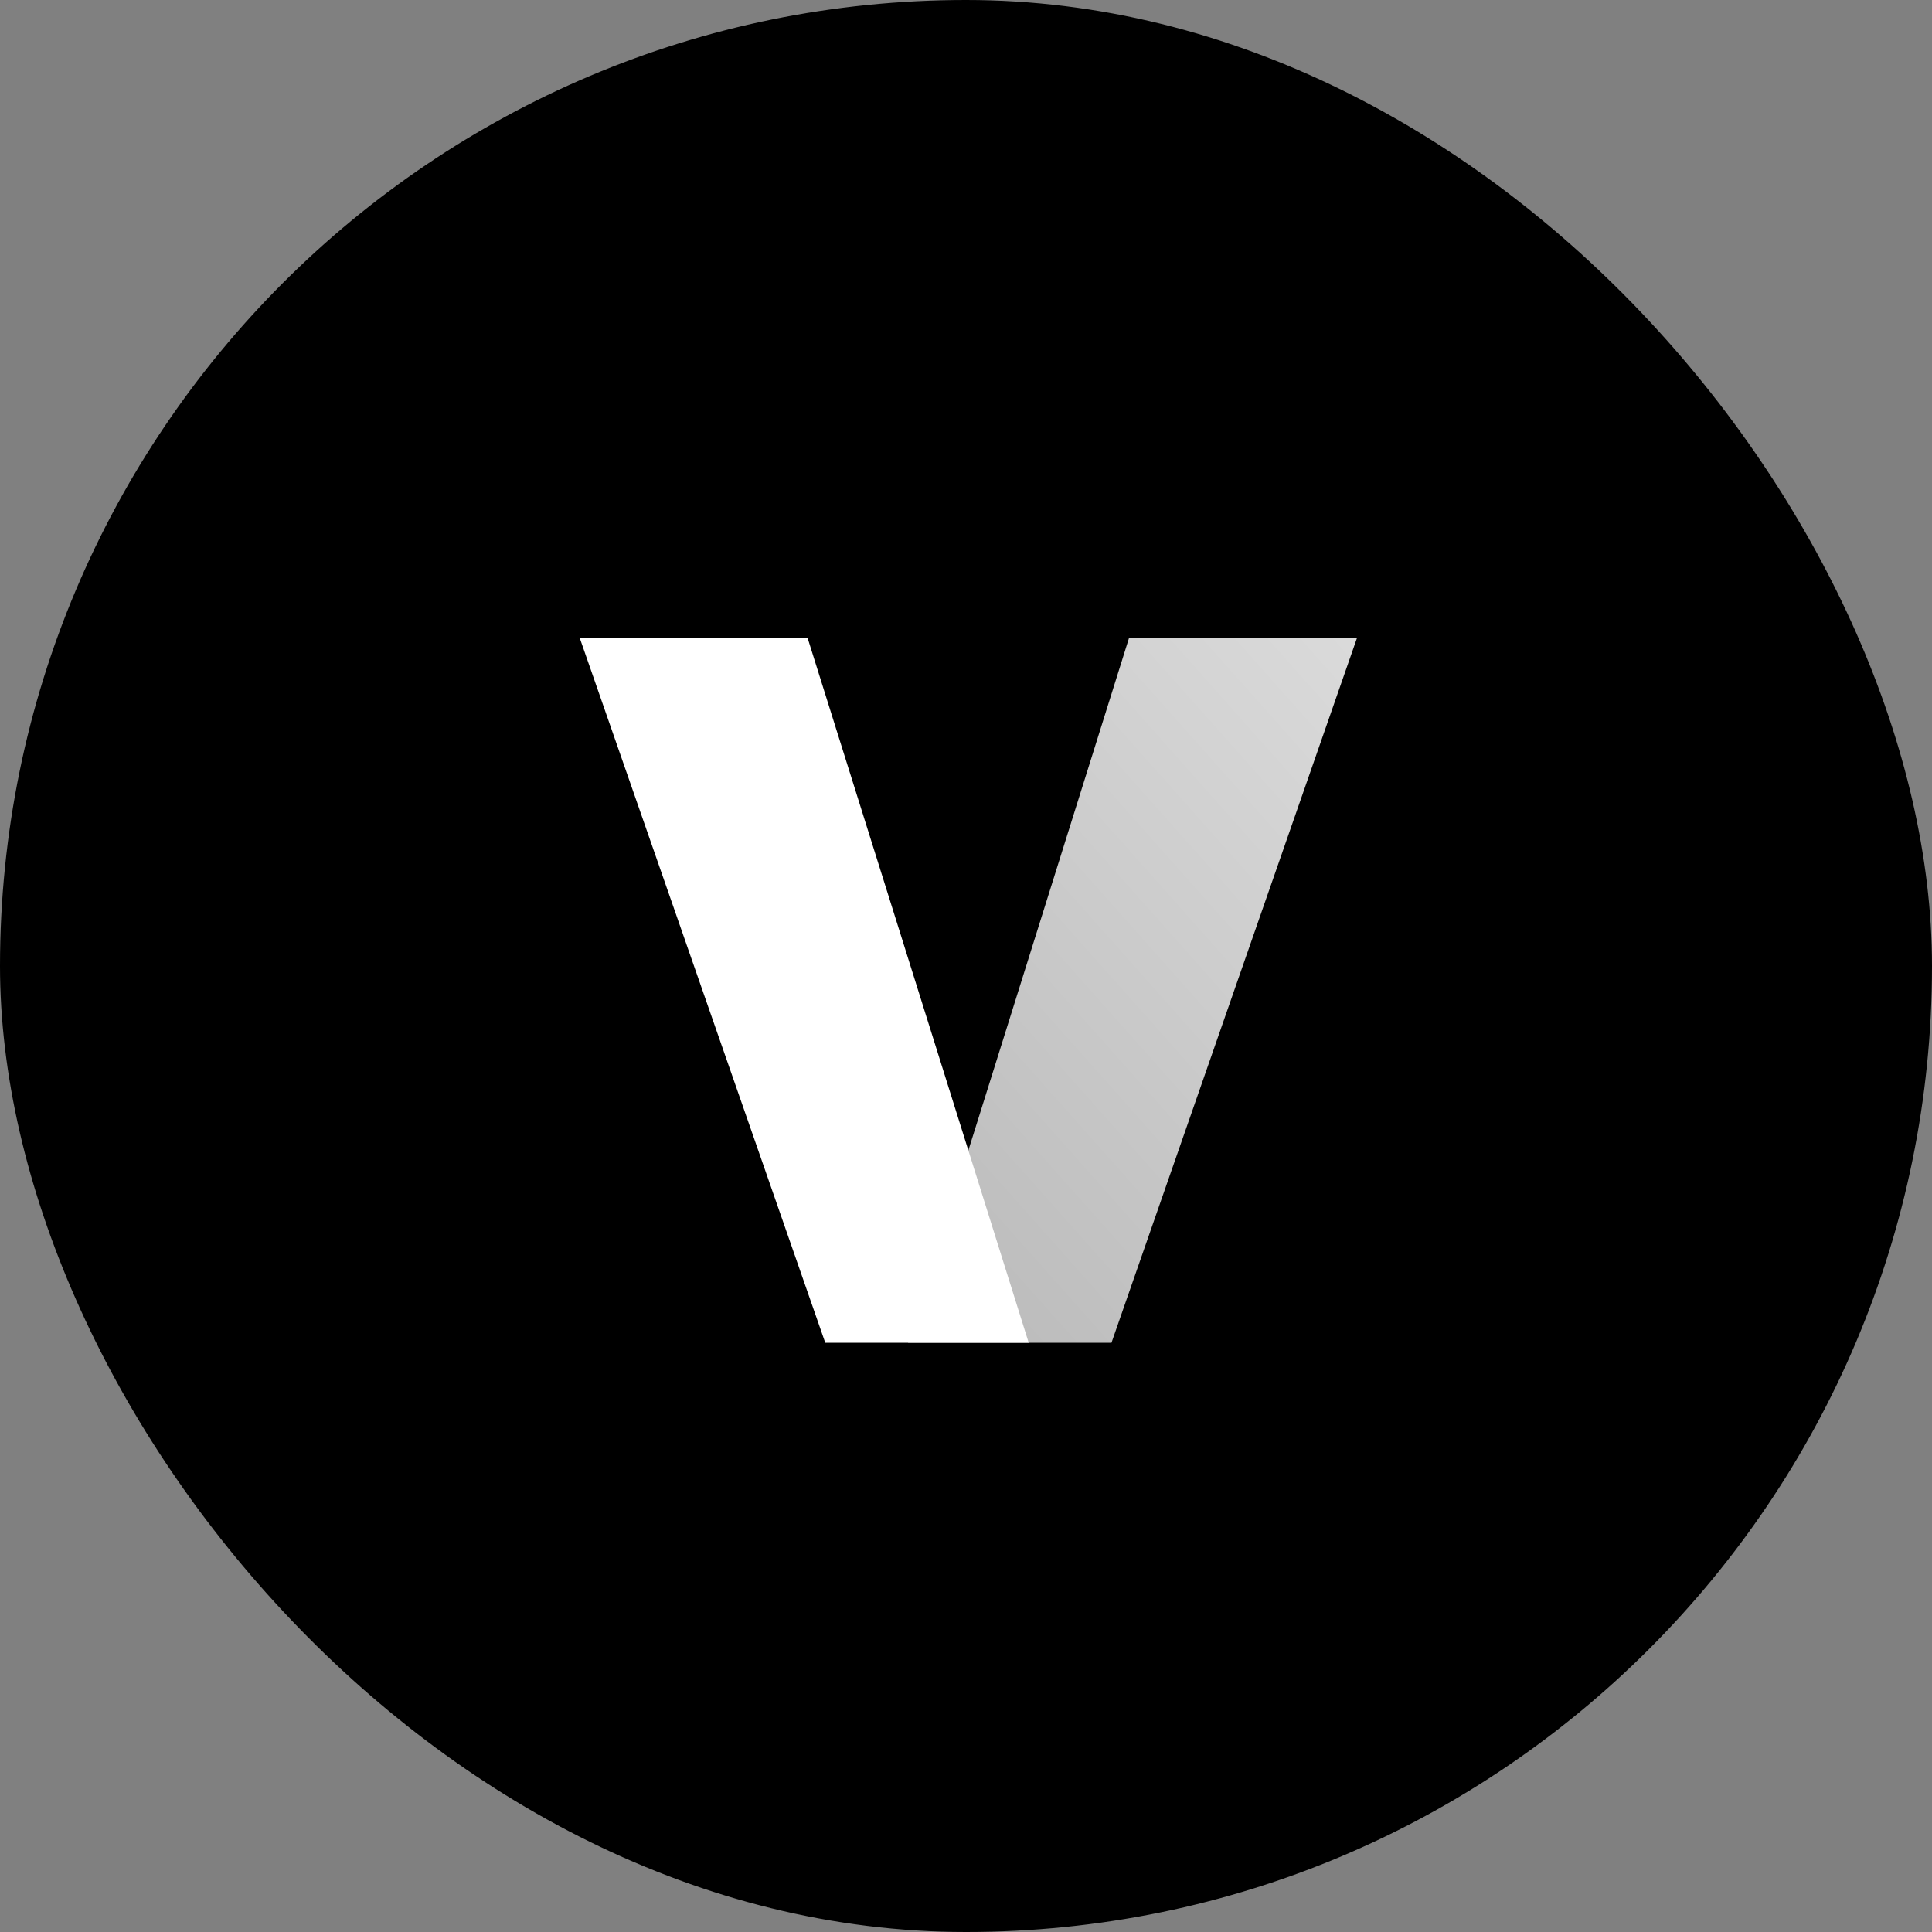
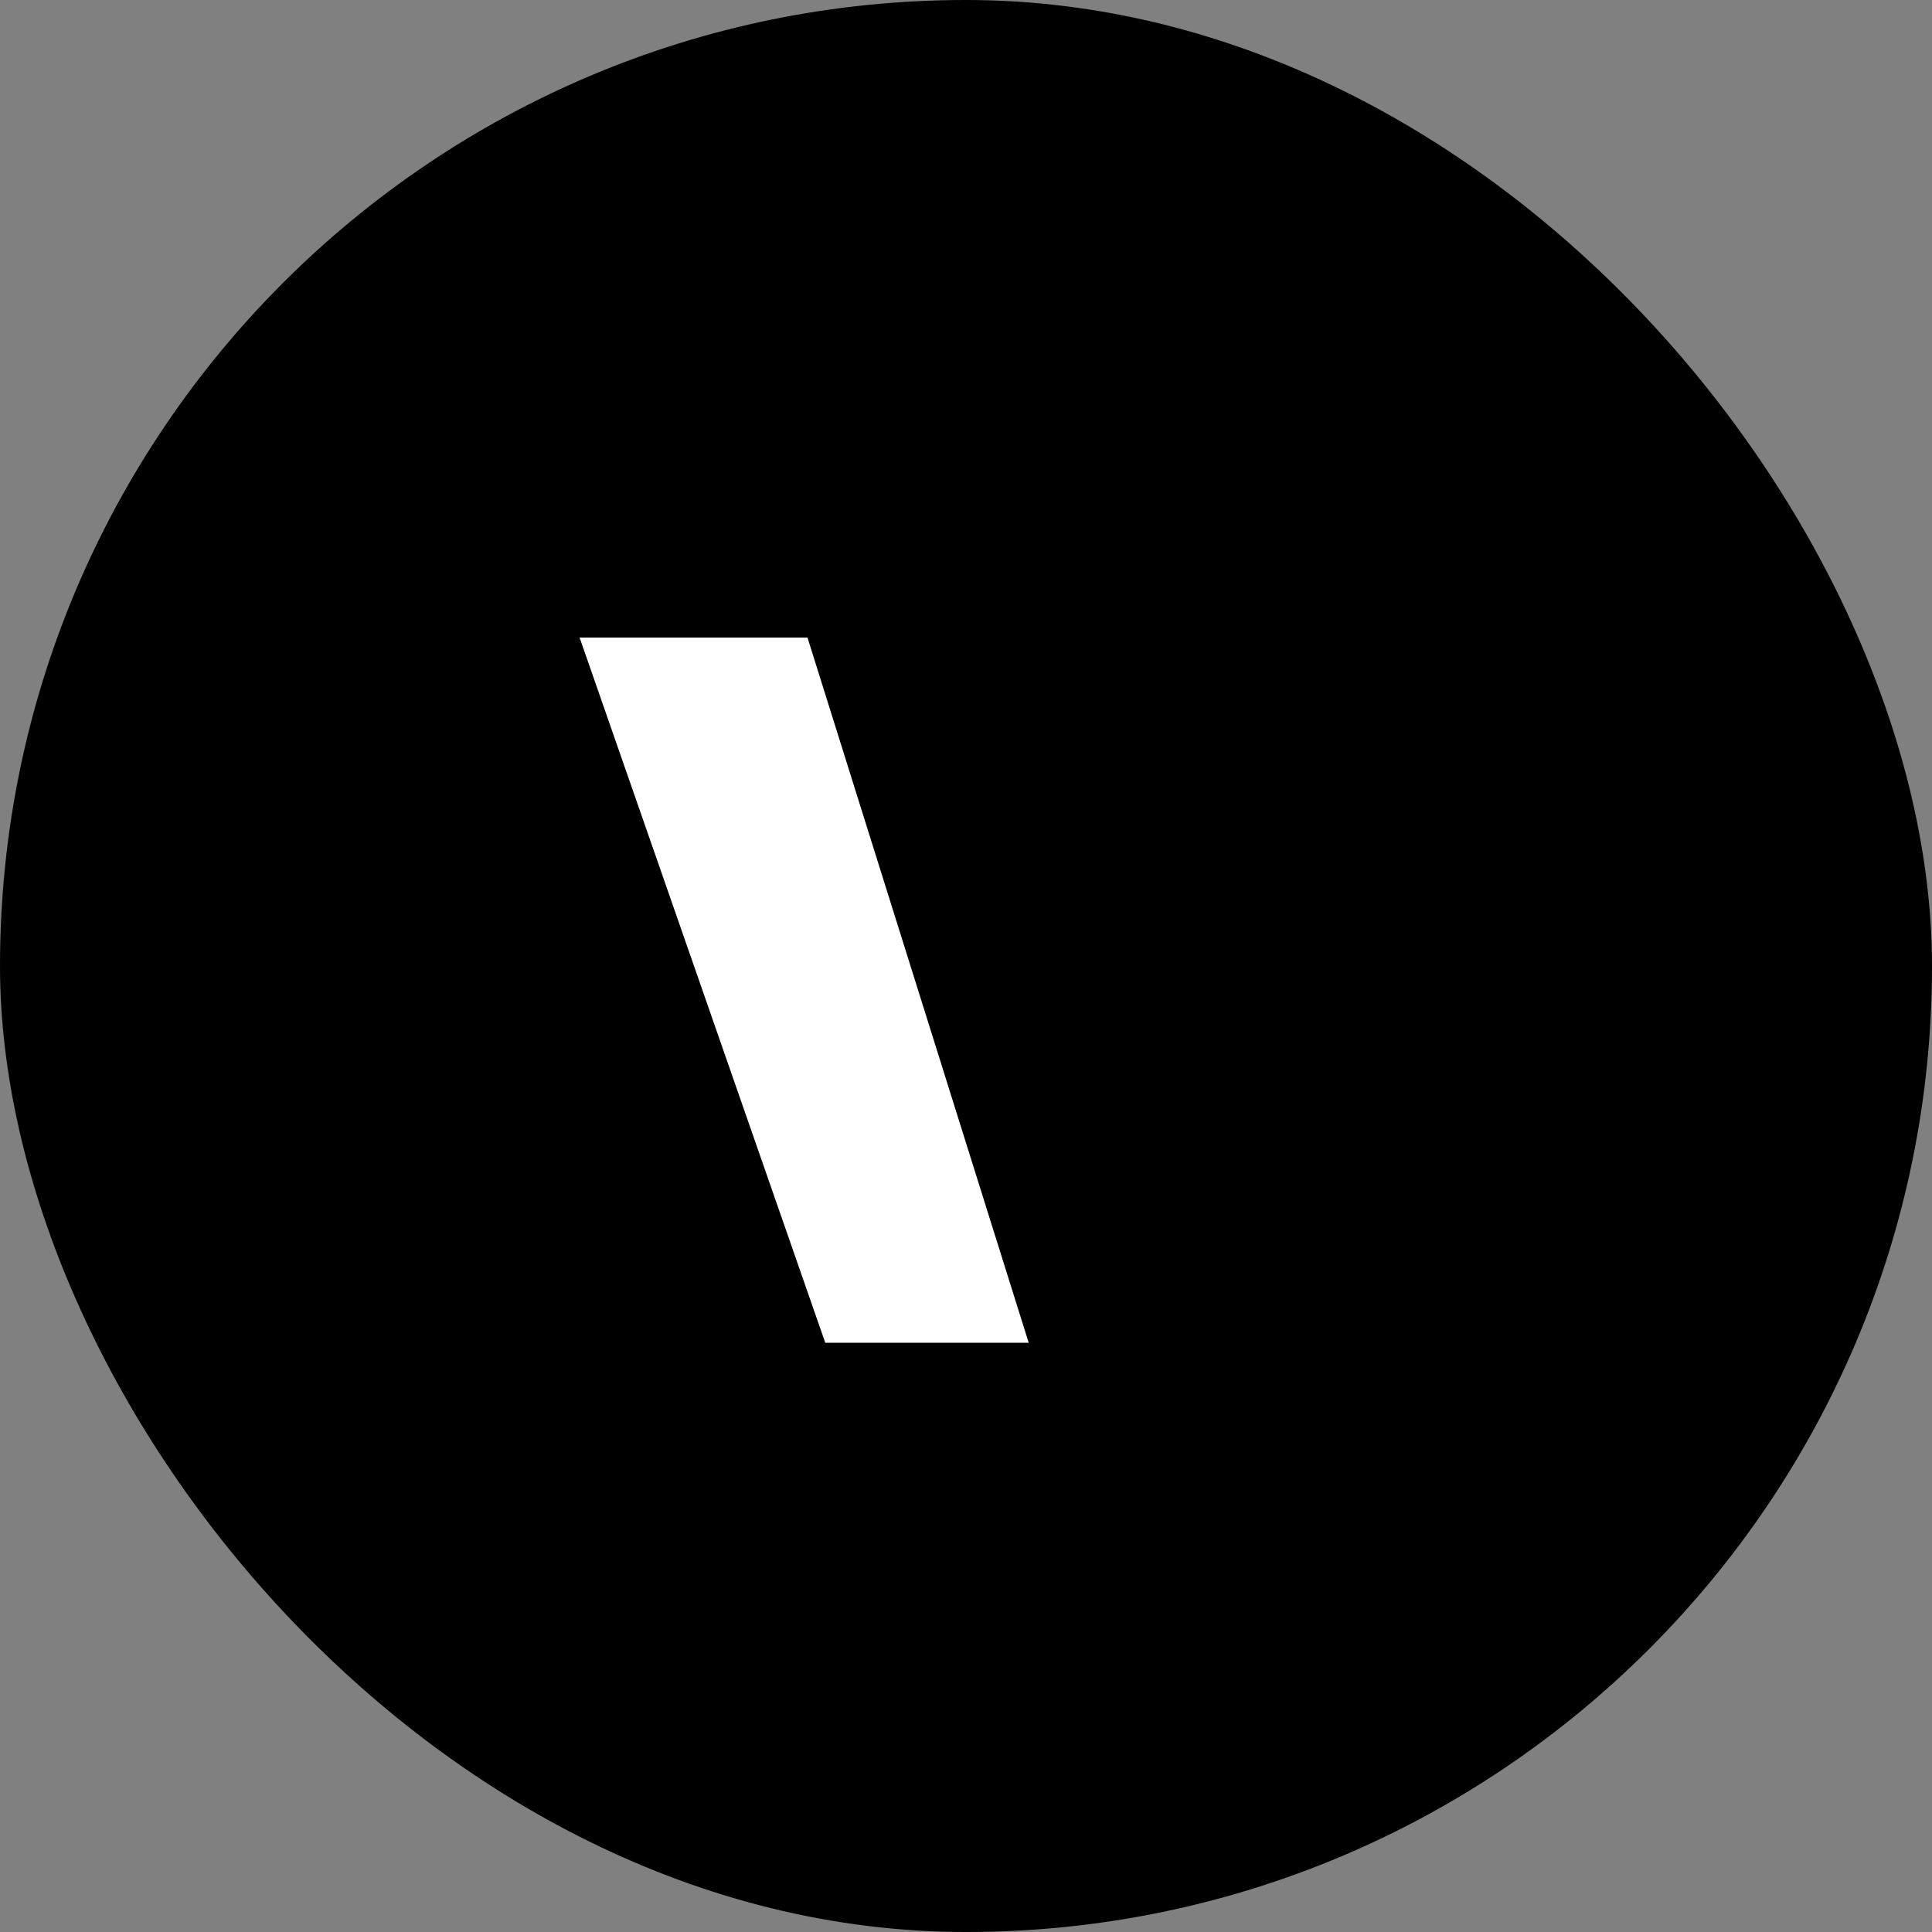
<svg xmlns="http://www.w3.org/2000/svg" width="20" height="20" viewBox="0 0 20 20" fill="none">
  <rect x="0" y="0" width="20" height="20" fill="#808080" stroke="none" />
  <rect width="20" height="20" rx="10" fill="black" />
-   <path d="M11.506 13.9L14.049 6.6H11.689L9.4 13.9H11.506Z" fill="url(#vpf_logo_paint0_linear)" />
  <path d="M8.543 13.9L6 6.6H8.359L10.649 13.9H8.543Z" fill="white" />
  <defs>
    <linearGradient id="vpf_logo_paint0_linear" x1="12.9" y1="6.6" x2="6.6" y2="15.4" gradientUnits="SpaceOnUse">
      <stop offset="0" stop-color="white" />
      <stop offset="1" stop-color="white" stop-opacity="0" />
    </linearGradient>
  </defs>
</svg>